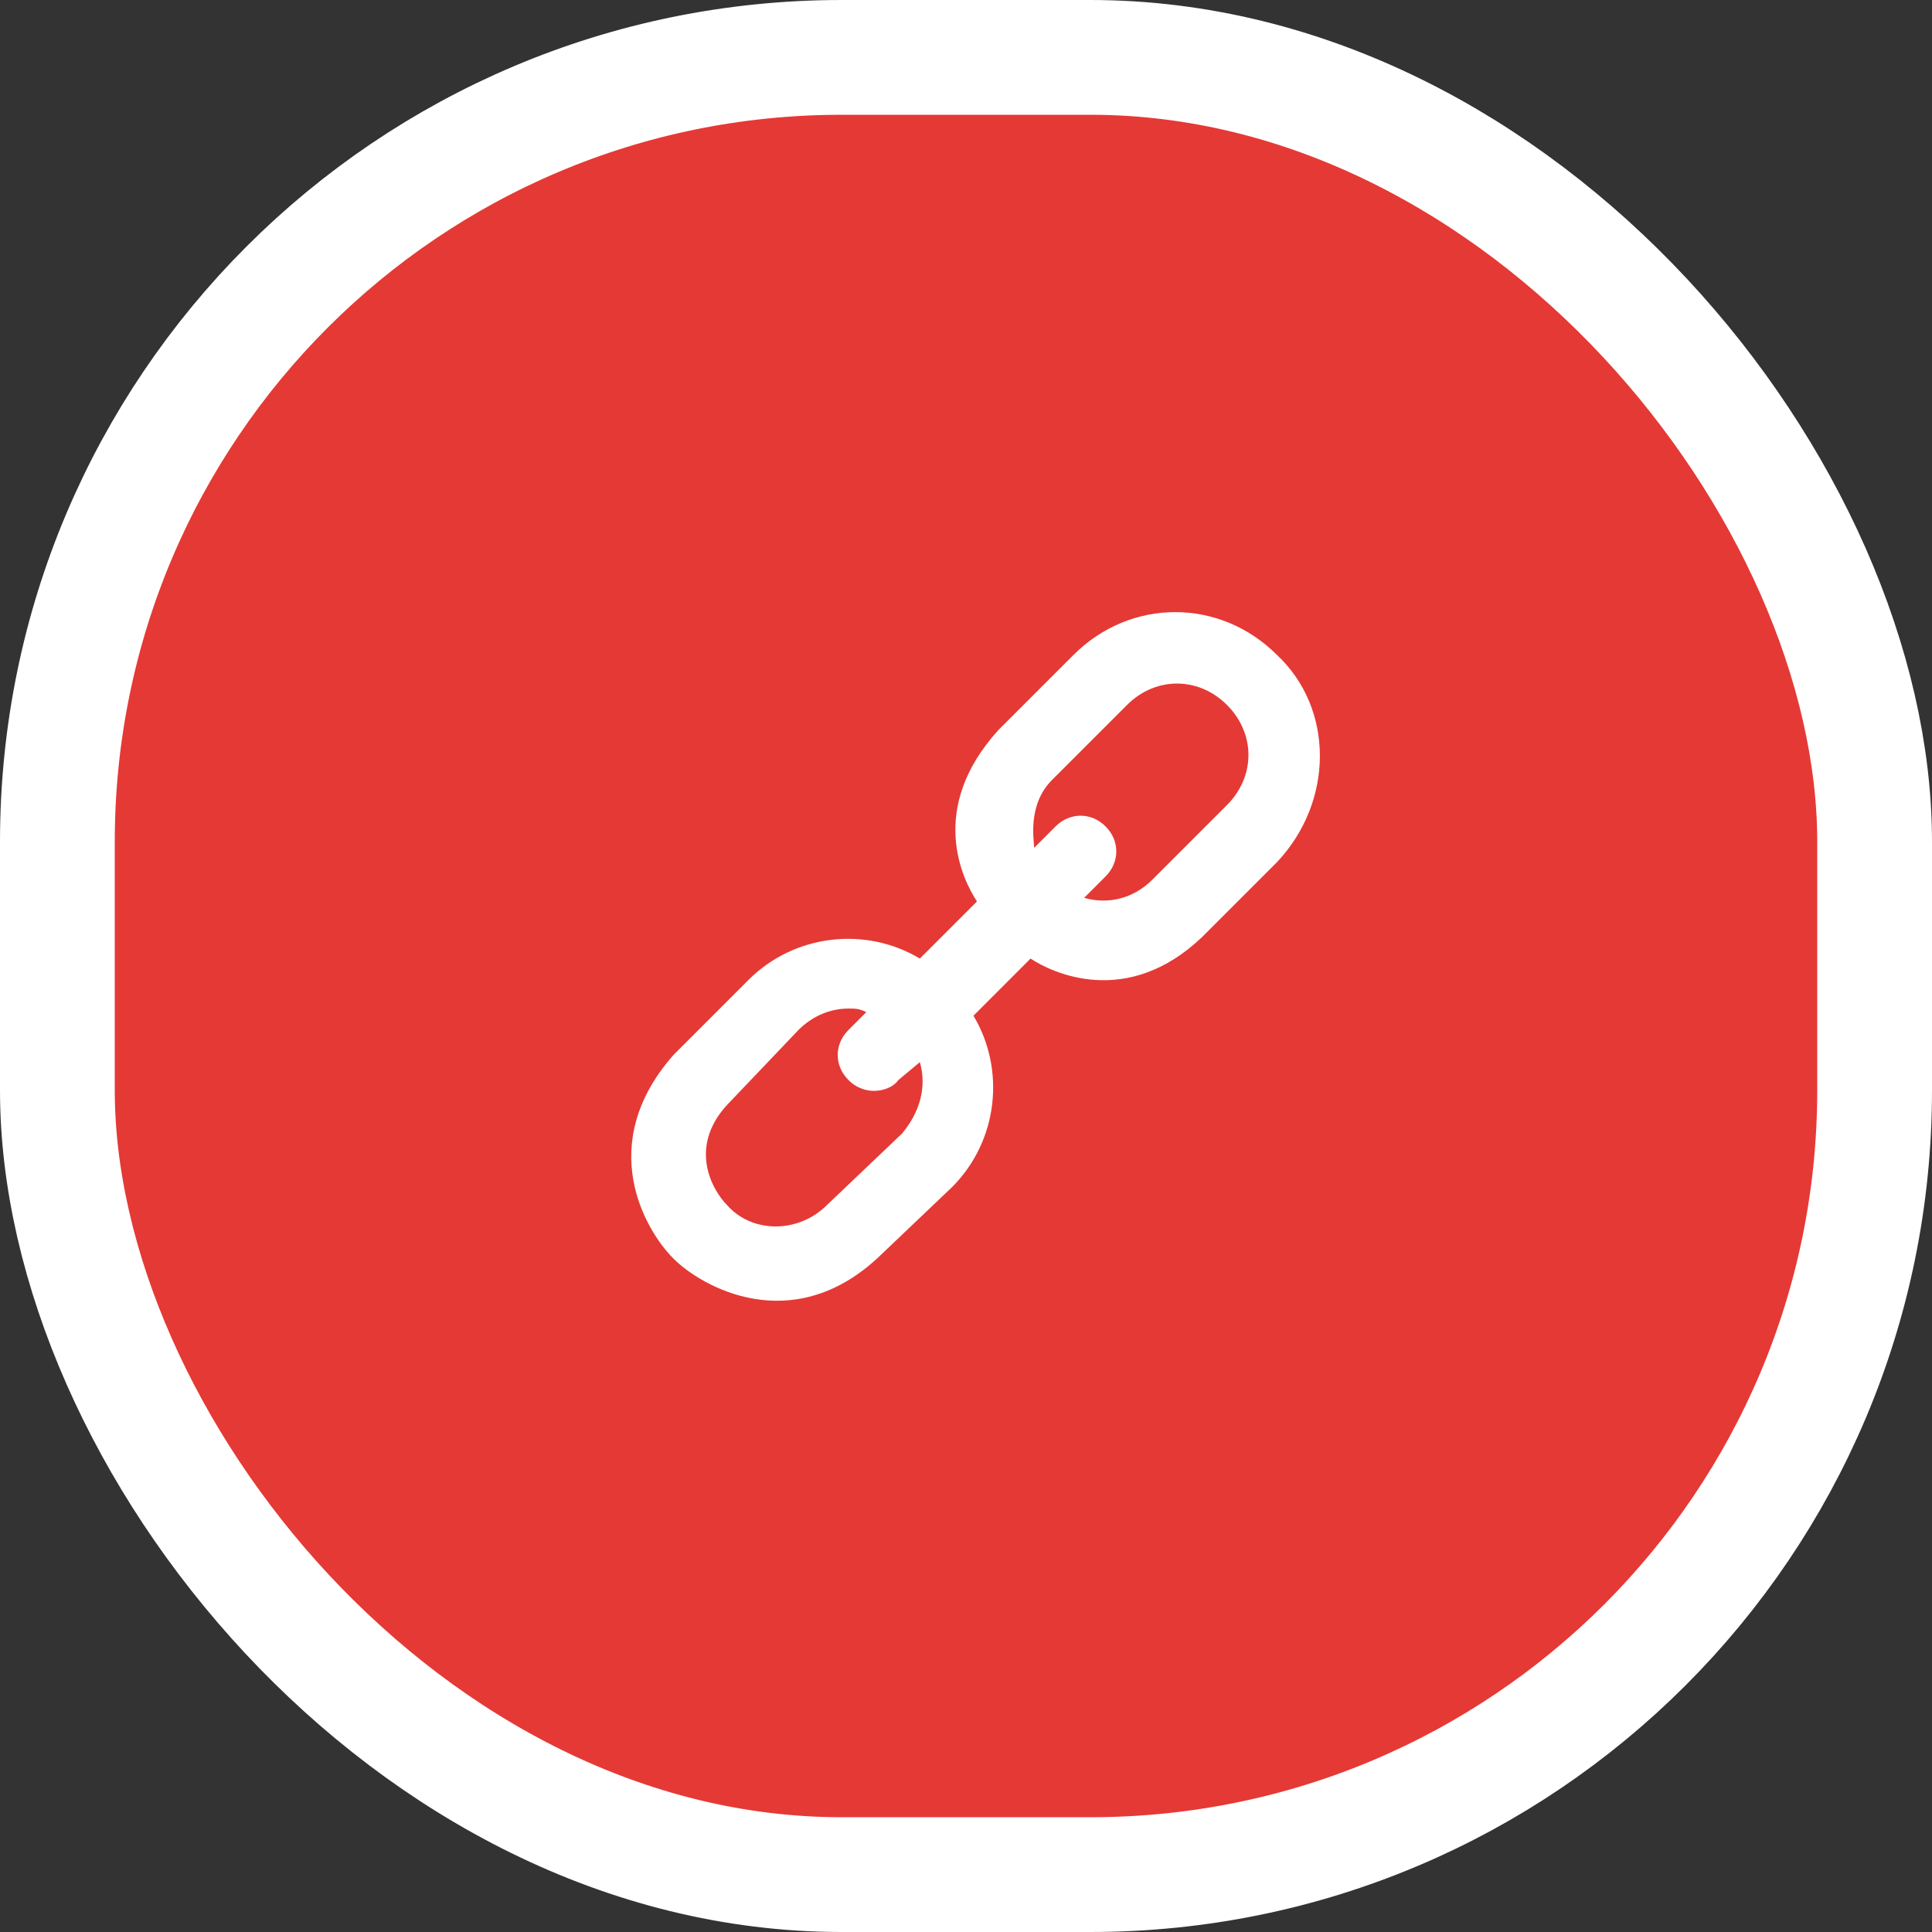
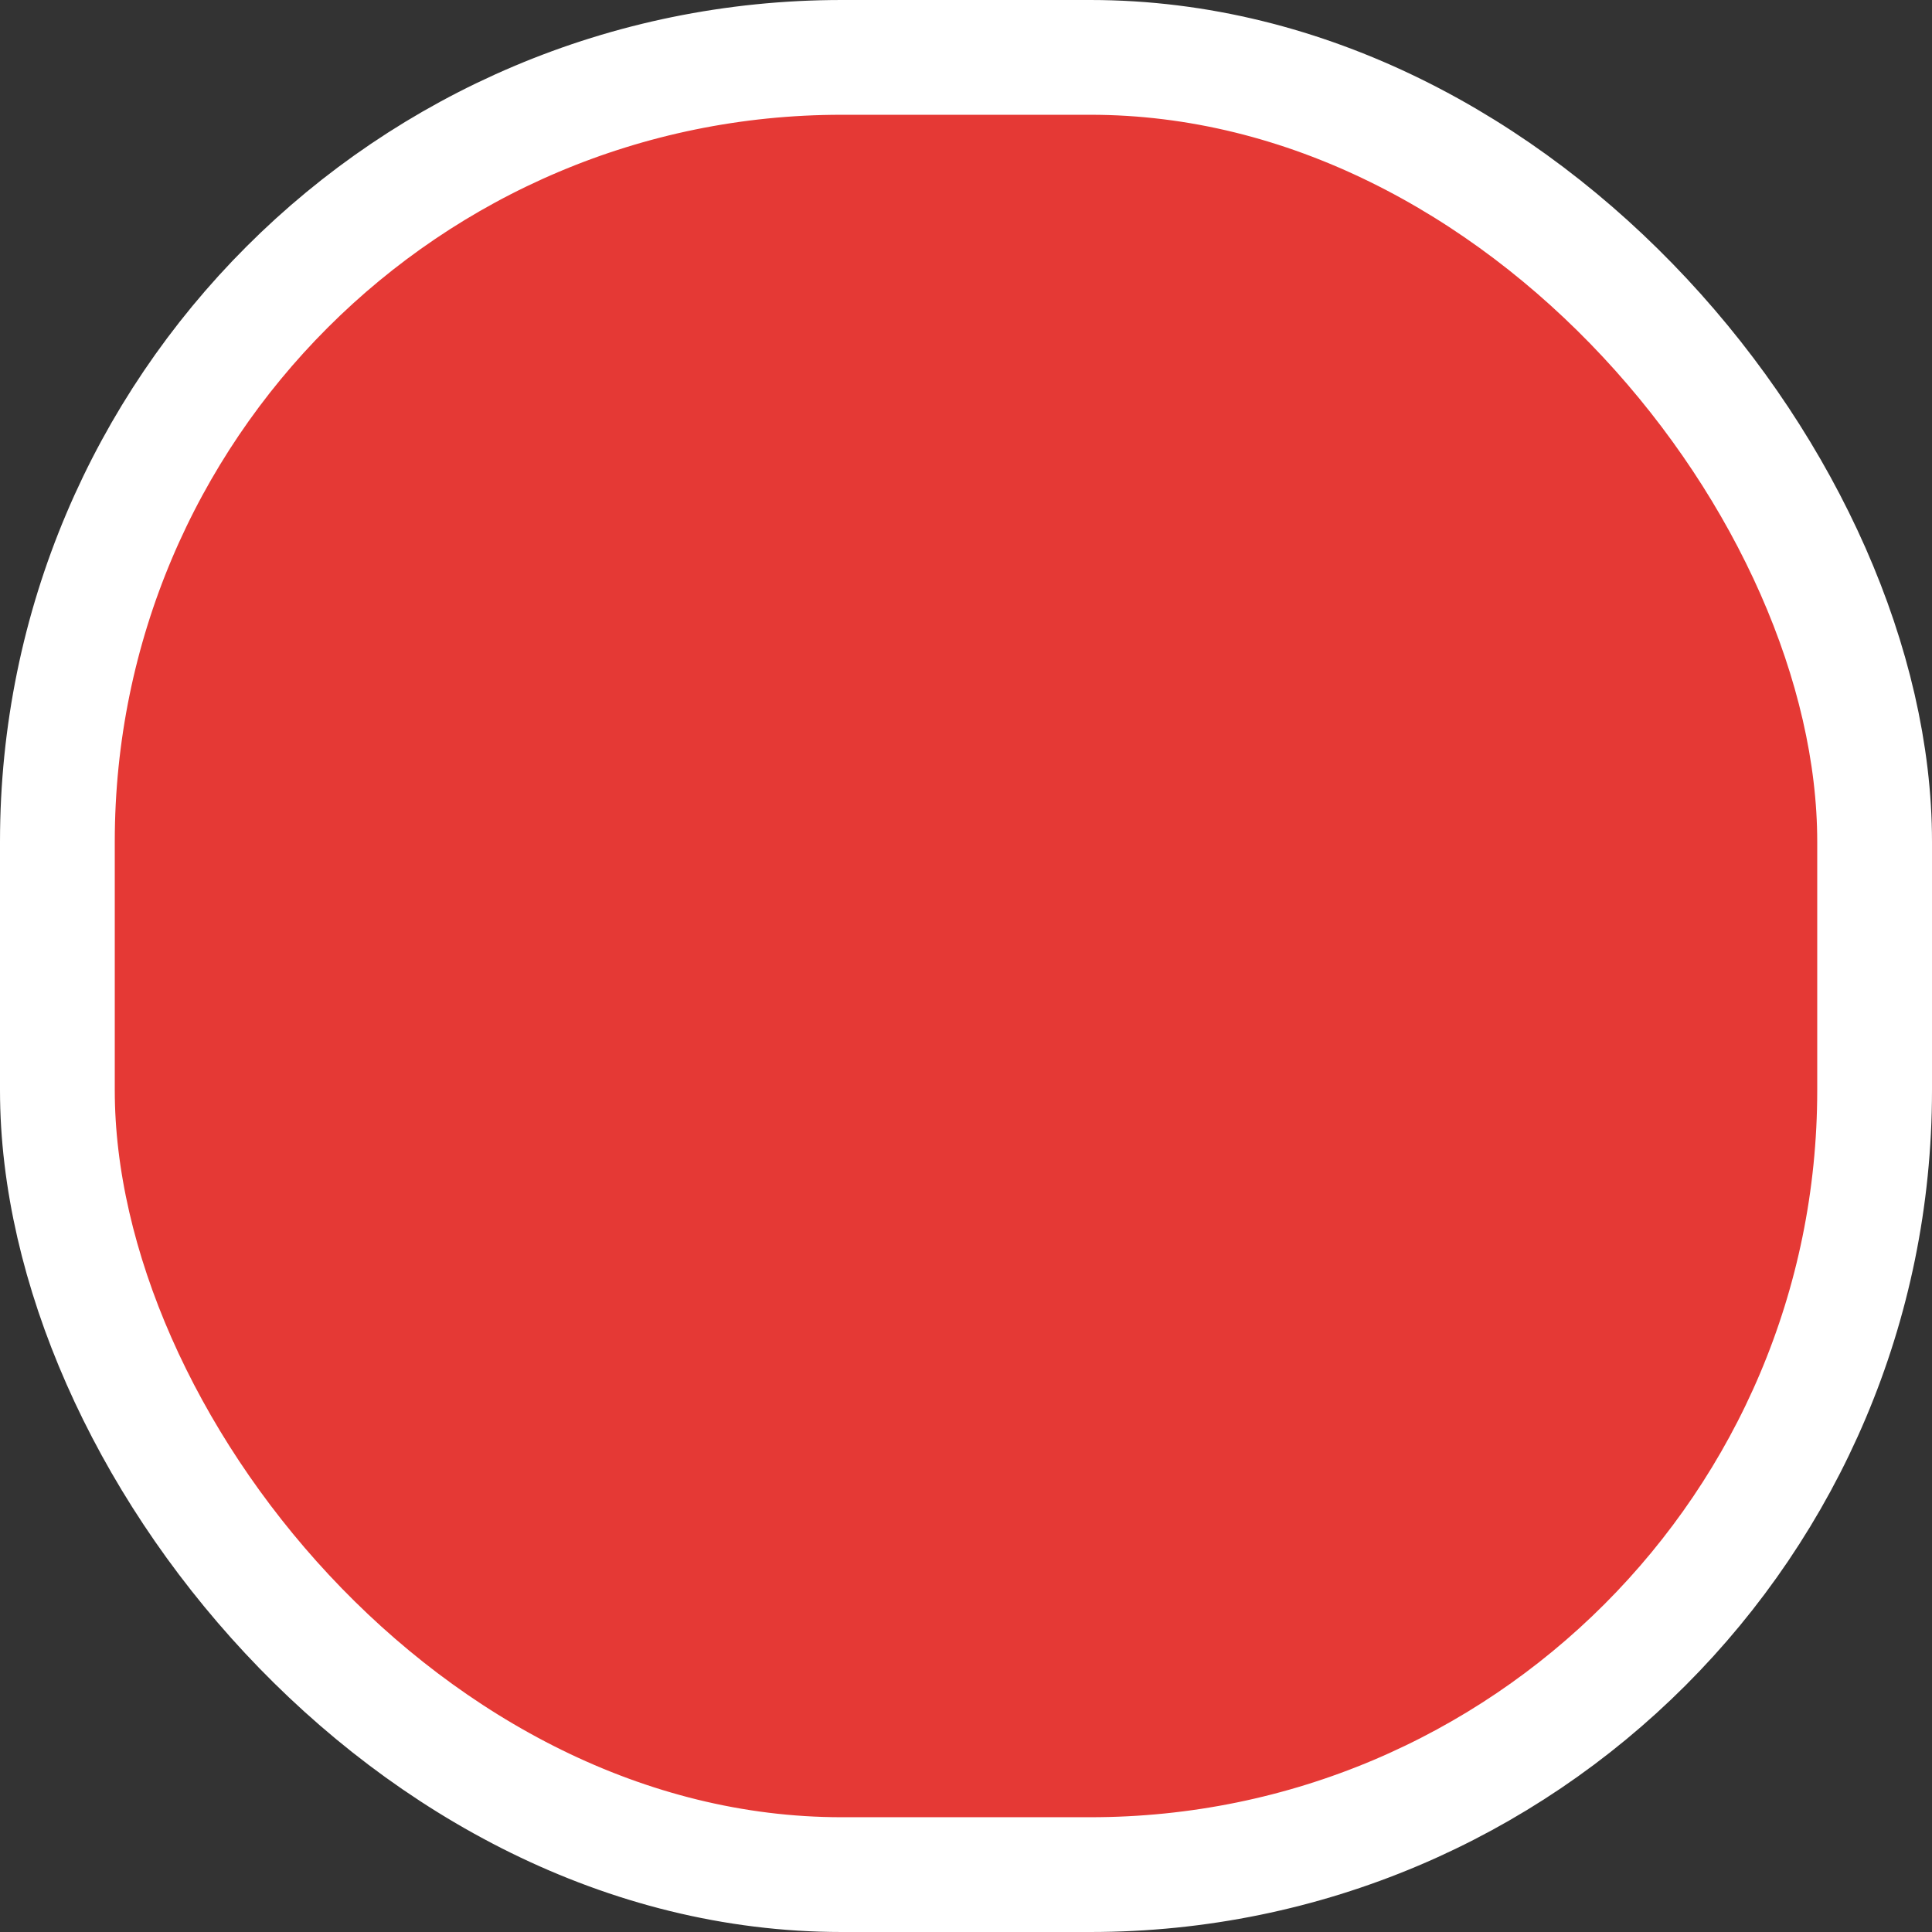
<svg xmlns="http://www.w3.org/2000/svg" width="101px" height="101px" viewBox="0 0 101 101" version="1.1">
  <rect x="0" y="0" width="101" height="101" fill="#333333" stroke="none" />
  <title>ang-04</title>
  <g id="Page-1" stroke="none" stroke-width="1" fill="none" fill-rule="evenodd">
    <g id="ang-04" transform="translate(3, 3)" fill-rule="nonzero">
      <rect id="Rectangle" stroke="#FFFFFF" stroke-width="6" fill="#E53935" x="0" y="0" width="95" height="95" rx="41" />
-       <path d="M63.759,31.241 C60.772,28.253 56.104,28.253 53.117,31.241 L49.196,35.162 C45.462,39.269 47.329,43.004 48.075,44.124 L45.088,47.111 C42.287,45.431 38.553,45.804 36.126,48.231 L32.205,52.153 C28.097,56.82 30.711,61.301 32.205,62.795 C33.699,64.289 38.366,66.903 42.847,62.795 L46.769,59.061 C49.196,56.634 49.569,52.899 47.889,50.099 L50.876,47.111 C51.996,47.858 55.917,49.725 59.838,45.991 L63.759,42.07 C66.747,38.896 66.747,34.041 63.759,31.241 Z M44.154,56.26 L40.233,59.995 C38.74,61.488 36.312,61.488 35.005,59.995 C34.259,59.248 32.952,57.007 35.005,54.767 L38.74,50.846 C39.487,50.099 40.42,49.725 41.354,49.725 C41.727,49.725 41.914,49.725 42.287,49.912 L41.354,50.846 C40.607,51.592 40.607,52.713 41.354,53.459 C42.287,54.393 43.594,54.02 43.968,53.459 L45.088,52.526 C45.462,53.833 45.088,55.14 44.154,56.26 Z M61.145,39.083 L57.224,43.004 C56.291,43.937 54.984,44.31 53.677,43.937 L54.797,42.817 C55.544,42.07 55.544,40.95 54.797,40.203 C54.05,39.456 52.93,39.456 52.183,40.203 L51.063,41.323 C51.063,40.95 50.69,39.083 51.996,37.776 L55.917,33.855 C57.411,32.361 59.652,32.361 61.145,33.855 C62.639,35.348 62.639,37.589 61.145,39.083 Z" id="Shape" fill="#FFFFFF" />
    </g>
  </g>
</svg>